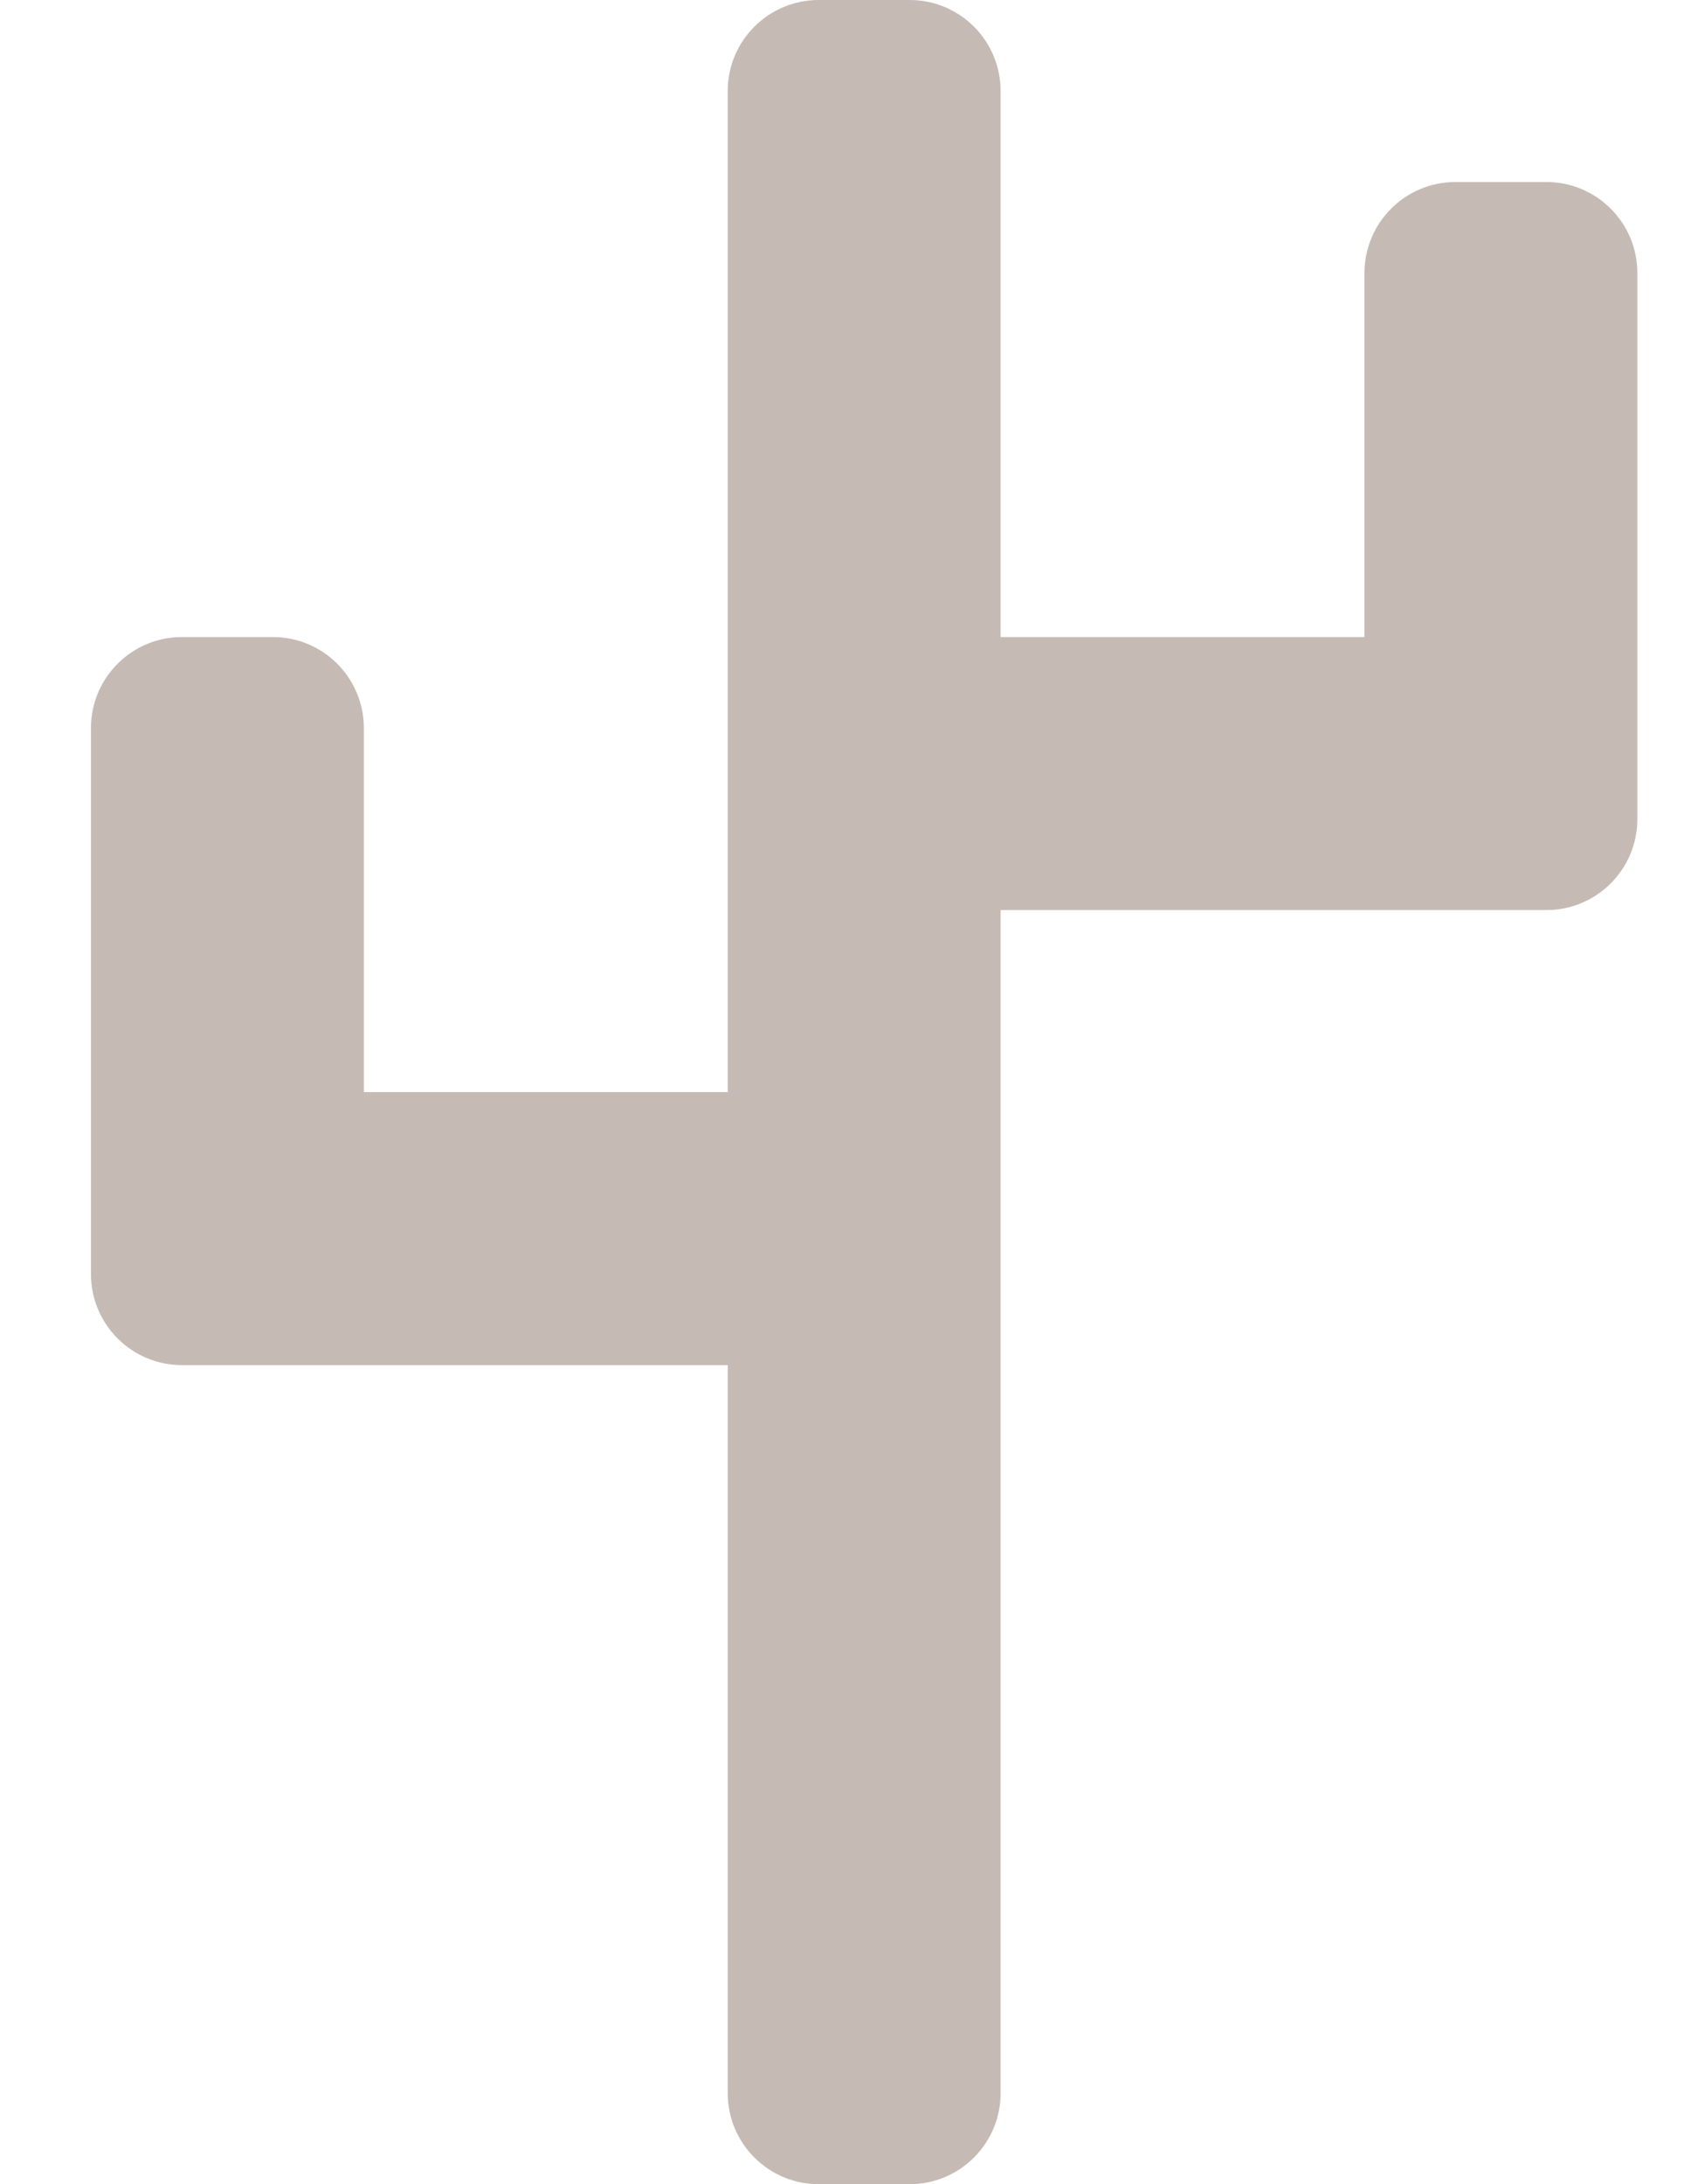
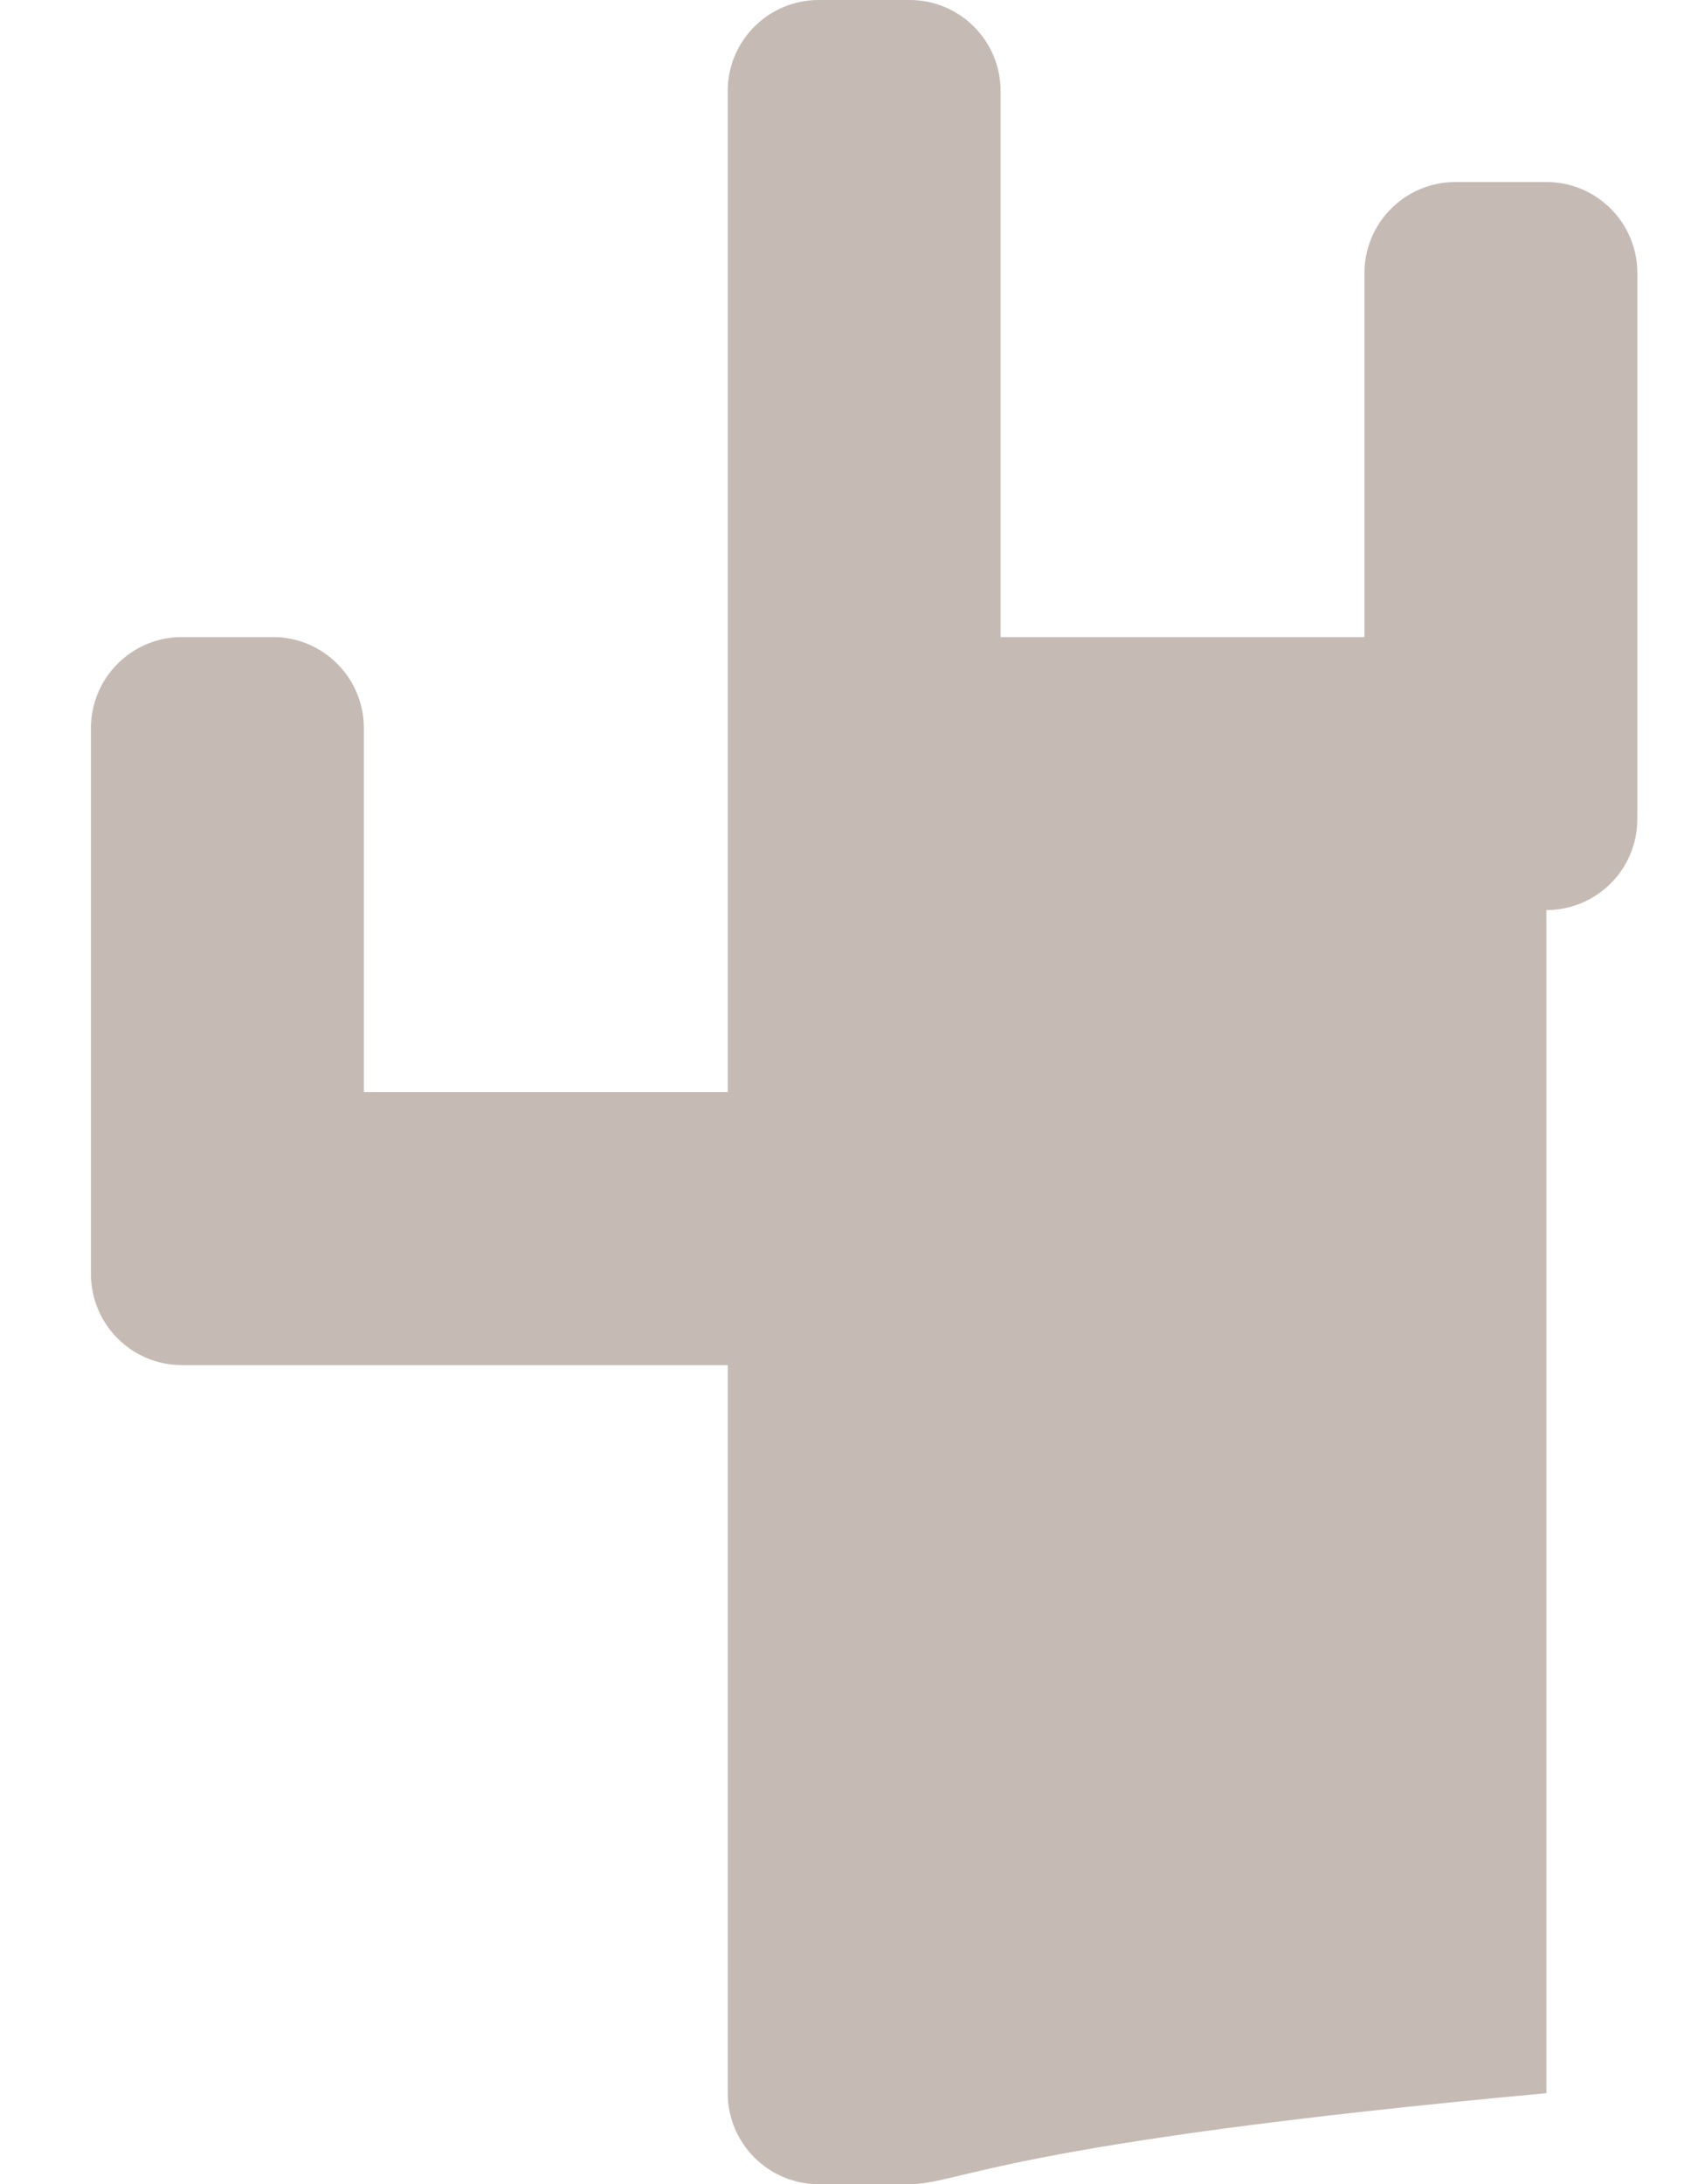
<svg xmlns="http://www.w3.org/2000/svg" width="14" height="18" viewBox="0 0 14 18" fill="none">
-   <path d="M7.5 0C7.914 0 8.25 0.336 8.25 0.75V5.25H11.25V2.25C11.25 1.836 11.586 1.5 12 1.5H12.75C13.164 1.5 13.5 1.836 13.5 2.25V6.75C13.5 7.164 13.164 7.5 12.75 7.5H8.25V17.25C8.25 17.664 7.914 18 7.5 18H6.75C6.336 18 6 17.664 6 17.25V11.25H1.5C1.086 11.25 0.75 10.914 0.75 10.5V6C0.75 5.586 1.086 5.25 1.5 5.25H2.25C2.664 5.25 3 5.586 3 6V9H6V0.75C6 0.336 6.336 1.20798e-08 6.75 0H7.5Z" fill="#C5BBB4" />
+   <path d="M7.5 0C7.914 0 8.25 0.336 8.25 0.75V5.25H11.25V2.25C11.25 1.836 11.586 1.5 12 1.5H12.75C13.164 1.5 13.5 1.836 13.5 2.25V6.75C13.5 7.164 13.164 7.5 12.75 7.5V17.25C8.25 17.664 7.914 18 7.5 18H6.75C6.336 18 6 17.664 6 17.25V11.25H1.5C1.086 11.25 0.75 10.914 0.75 10.5V6C0.75 5.586 1.086 5.25 1.5 5.25H2.25C2.664 5.25 3 5.586 3 6V9H6V0.75C6 0.336 6.336 1.20798e-08 6.75 0H7.5Z" fill="#C5BBB4" />
</svg>